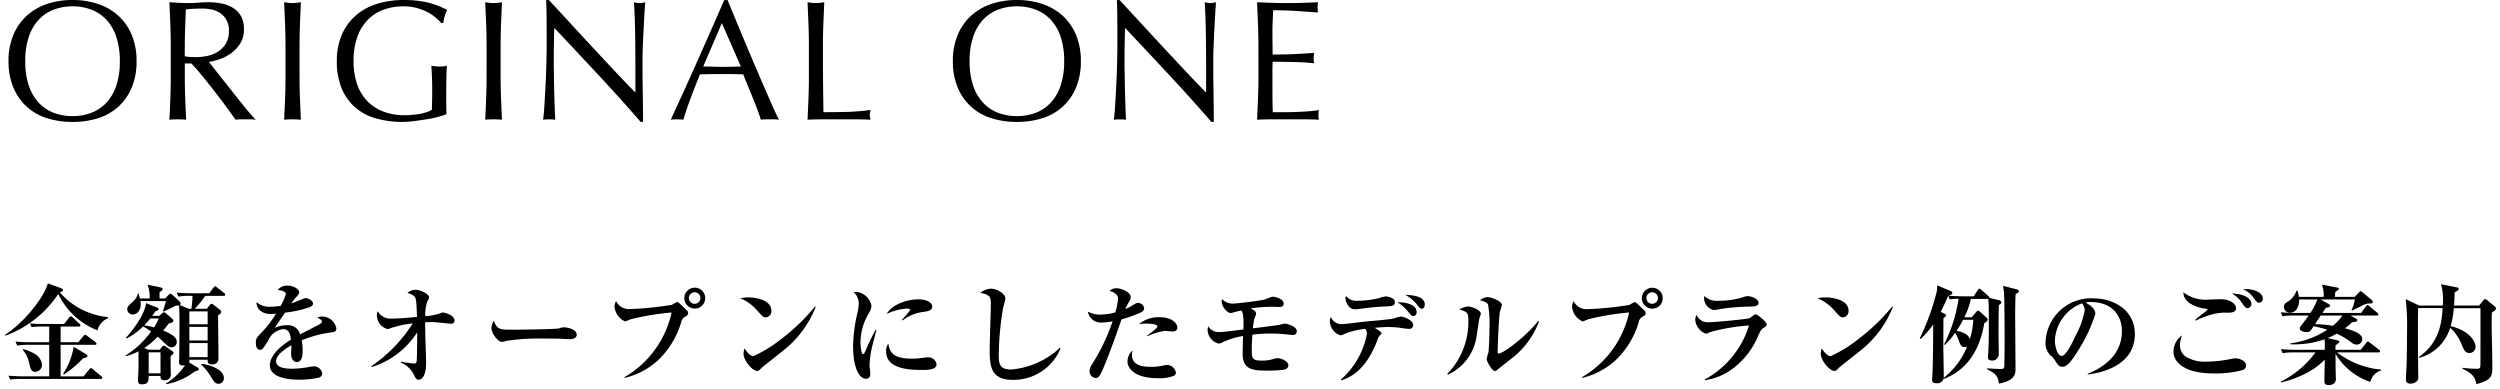
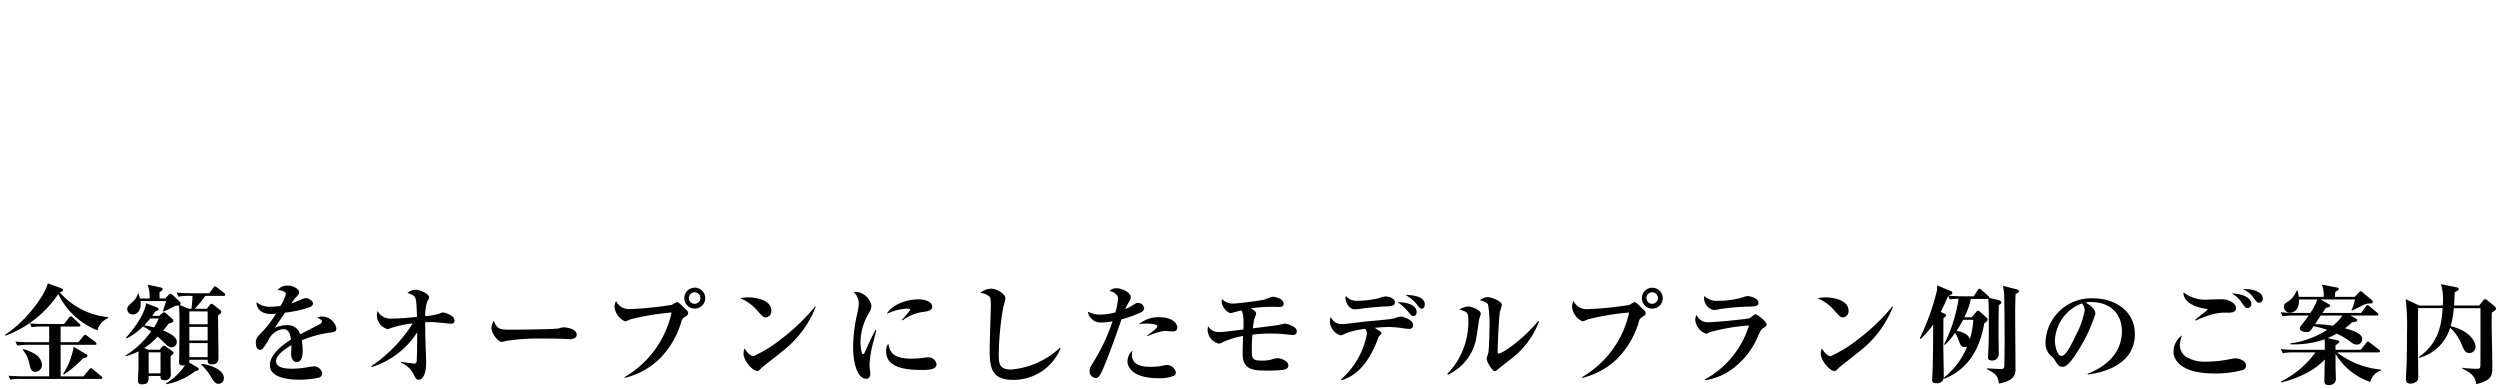
<svg xmlns="http://www.w3.org/2000/svg" width="321.663" height="50.047" viewBox="0 0 321.663 50.047">
  <g transform="translate(566.171 -11573.743)">
-     <path d="M.924-7.48a8.657,8.657,0,0,1,.605-3.333,6.956,6.956,0,0,1,1.694-2.475,7.3,7.3,0,0,1,2.607-1.54,10.051,10.051,0,0,1,3.322-.528,10.122,10.122,0,0,1,3.344.528,7.3,7.3,0,0,1,2.607,1.54A6.956,6.956,0,0,1,16.8-10.813,8.657,8.657,0,0,1,17.4-7.48,8.657,8.657,0,0,1,16.8-4.147,6.956,6.956,0,0,1,15.1-1.672,6.926,6.926,0,0,1,12.5-.165,10.739,10.739,0,0,1,9.152.33,10.663,10.663,0,0,1,5.83-.165,6.926,6.926,0,0,1,3.223-1.672,6.956,6.956,0,0,1,1.529-4.147,8.657,8.657,0,0,1,.924-7.48Zm14.322,0a9.65,9.65,0,0,0-.462-3.157,6,6,0,0,0-1.287-2.2,5.128,5.128,0,0,0-1.936-1.287,6.787,6.787,0,0,0-2.409-.418,6.723,6.723,0,0,0-2.387.418,5.128,5.128,0,0,0-1.936,1.287,6,6,0,0,0-1.287,2.2A9.65,9.65,0,0,0,3.08-7.48a9.65,9.65,0,0,0,.462,3.157,6,6,0,0,0,1.287,2.2A5.128,5.128,0,0,0,6.765-.836a6.723,6.723,0,0,0,2.387.418,6.787,6.787,0,0,0,2.409-.418A5.128,5.128,0,0,0,13.5-2.123a6,6,0,0,0,1.287-2.2A9.65,9.65,0,0,0,15.246-7.48ZM21.8-9.372q0-1.452-.055-2.849t-.121-2.849q.638.044,1.254.077t1.254.033q.638,0,1.254-.055t1.254-.055a8.527,8.527,0,0,1,1.76.176,4.279,4.279,0,0,1,1.463.583,2.943,2.943,0,0,1,.99,1.067,3.391,3.391,0,0,1,.363,1.65,3.363,3.363,0,0,1-.473,1.815A4.41,4.41,0,0,1,29.59-8.525a5.706,5.706,0,0,1-1.463.77,7.35,7.35,0,0,1-1.419.363q.264.33.726.924t1.034,1.309q.572.715,1.188,1.5t1.188,1.5q.572.715,1.078,1.309t.814.9A4.989,4.989,0,0,0,32.076,0h-1.3a4.508,4.508,0,0,0-.638.044q-.33-.462-1-1.386t-1.485-1.98q-.814-1.056-1.661-2.1T24.442-7.194h-.836v1.606q0,1.452.055,2.86T23.782.044Q23.276,0,22.7,0T21.626.044q.066-1.364.121-2.772t.055-2.86Zm1.8,1.254a4.51,4.51,0,0,0,.671.088q.363.022.8.022A6.936,6.936,0,0,0,26.5-8.162,4.121,4.121,0,0,0,27.852-8.7a3.206,3.206,0,0,0,1.023-1.034,3.034,3.034,0,0,0,.407-1.639,2.842,2.842,0,0,0-.319-1.419,2.542,2.542,0,0,0-.825-.891,3.145,3.145,0,0,0-1.1-.451,5.832,5.832,0,0,0-1.166-.121q-.77,0-1.276.033t-.858.077q-.044,1.21-.088,2.4t-.044,2.376ZM36.564-9.372q0-1.452-.055-2.849t-.121-2.849q.286.044.55.077a4.253,4.253,0,0,0,.528.033,4.253,4.253,0,0,0,.528-.033q.264-.033.55-.077-.066,1.452-.121,2.849t-.055,2.849v3.784q0,1.452.055,2.86T38.544.044Q38.038,0,37.466,0T36.388.044q.066-1.364.121-2.772t.055-2.86Zm20.042-3.014a5.722,5.722,0,0,0-.825-.792,5.951,5.951,0,0,0-1.1-.693,6.876,6.876,0,0,0-1.342-.484,6.378,6.378,0,0,0-1.573-.187,7.539,7.539,0,0,0-2.541.418,5.421,5.421,0,0,0-2.046,1.287,6.03,6.03,0,0,0-1.364,2.2A9.059,9.059,0,0,0,45.32-7.48a9.01,9.01,0,0,0,.44,2.9,5.852,5.852,0,0,0,1.287,2.189,5.714,5.714,0,0,0,2.068,1.375,7.442,7.442,0,0,0,2.761.484q.462,0,.968-.044T53.823-.7a7.011,7.011,0,0,0,.88-.22,3.218,3.218,0,0,0,.693-.308q.022-.66.033-1.32t.011-1.342q0-.77-.033-1.54T55.33-6.908a5.385,5.385,0,0,0,1.056.11q.242,0,.484-.022a2.342,2.342,0,0,0,.462-.088q-.044.506-.066,1.595t-.022,2.871q0,.44.011.891t.011.891Q56.8-.484,56.111-.3a13.728,13.728,0,0,1-1.474.308q-.781.121-1.562.22a11.371,11.371,0,0,1-1.419.1,12.246,12.246,0,0,1-3.531-.473,6.9,6.9,0,0,1-2.673-1.463A6.552,6.552,0,0,1,43.758-4.07a9.075,9.075,0,0,1-.594-3.41,8.521,8.521,0,0,1,.616-3.333,6.875,6.875,0,0,1,1.738-2.475,7.53,7.53,0,0,1,2.717-1.54,11.187,11.187,0,0,1,3.531-.528,14.576,14.576,0,0,1,1.991.121,10.682,10.682,0,0,1,1.54.319,10.243,10.243,0,0,1,1.177.418q.506.22.9.418a3.765,3.765,0,0,0-.319.792,5.078,5.078,0,0,0-.187.9Zm5.83,3.014q0-1.452-.055-2.849T62.26-15.07q.286.044.55.077a4.253,4.253,0,0,0,.528.033,4.253,4.253,0,0,0,.528-.033q.264-.033.55-.077-.066,1.452-.121,2.849T64.24-9.372v3.784q0,1.452.055,2.86T64.416.044Q63.91,0,63.338,0T62.26.044q.066-1.364.121-2.772t.055-2.86ZM82.258.33q-2.53-2.926-5.39-5.995t-5.72-6.105q-.022.616-.044,1.65T71.082-7.3q0,.462.011,1.144t.022,1.43q.011.748.033,1.518t.044,1.43q.022.66.044,1.155t.044.671A6.232,6.232,0,0,0,70.51,0,6.991,6.991,0,0,0,69.7.044q.044-.22.1-.814t.1-1.419q.044-.825.1-1.793t.088-1.936q.033-.968.055-1.892t.022-1.65q0-2.112-.011-3.63t-.055-2.266h.352q1.342,1.452,2.871,3.113t3.036,3.278q1.507,1.617,2.86,3.058t2.365,2.453V-6.446q0-2.31-.033-4.5T81.4-15.07a3.17,3.17,0,0,0,.748.11,3.069,3.069,0,0,0,.7-.11q-.044.484-.1,1.452t-.11,2.068q-.055,1.1-.1,2.156T82.5-7.7v1.32q0,.748.011,1.562t.022,1.639q.011.825.022,1.54T82.566-.4V.33ZM90.31-6.8q.572,0,1.188.022t1.188.022q.616,0,1.232-.011T95.15-6.8l-2.442-5.588ZM100.056.044A4.13,4.13,0,0,0,99.473,0H98.307a4.13,4.13,0,0,0-.583.044q-.154-.506-.418-1.221t-.583-1.5q-.319-.781-.649-1.584t-.616-1.529q-.7-.022-1.43-.033T92.576-5.83q-.682,0-1.342.011t-1.342.033q-.7,1.716-1.276,3.267T87.758.044a7.551,7.551,0,0,0-1.628,0q1.782-3.85,3.476-7.656t3.41-7.744h.418q.528,1.276,1.144,2.761t1.254,3q.638,1.518,1.276,3.014t1.2,2.783q.561,1.287,1.012,2.3T100.056.044Zm3.85-9.416q0-1.452-.055-2.849t-.121-2.849q.286.044.55.077a4.253,4.253,0,0,0,.528.033,4.253,4.253,0,0,0,.528-.033q.264-.033.55-.077-.066,1.452-.121,2.849t-.055,2.849q0,2.772.022,4.807t.044,3.641q1.562,0,2.992-.033a28.343,28.343,0,0,0,3.08-.253,2.558,2.558,0,0,0-.11.66,2.058,2.058,0,0,0,.11.594Q110.836,0,109.824,0h-4.059q-.979,0-2.035.044.066-1.364.121-2.772t.055-2.86ZM122.43-7.48a8.657,8.657,0,0,1,.6-3.333,6.956,6.956,0,0,1,1.694-2.475,7.3,7.3,0,0,1,2.607-1.54,10.051,10.051,0,0,1,3.322-.528,10.122,10.122,0,0,1,3.344.528,7.3,7.3,0,0,1,2.607,1.54,6.956,6.956,0,0,1,1.694,2.475,8.657,8.657,0,0,1,.6,3.333,8.657,8.657,0,0,1-.6,3.333,6.956,6.956,0,0,1-1.694,2.475A6.926,6.926,0,0,1,134-.165a10.739,10.739,0,0,1-3.344.495,10.664,10.664,0,0,1-3.322-.495,6.926,6.926,0,0,1-2.607-1.507,6.956,6.956,0,0,1-1.694-2.475A8.657,8.657,0,0,1,122.43-7.48Zm14.322,0a9.65,9.65,0,0,0-.462-3.157,6,6,0,0,0-1.287-2.2,5.128,5.128,0,0,0-1.936-1.287,6.787,6.787,0,0,0-2.409-.418,6.723,6.723,0,0,0-2.387.418,5.128,5.128,0,0,0-1.936,1.287,6,6,0,0,0-1.287,2.2,9.65,9.65,0,0,0-.462,3.157,9.65,9.65,0,0,0,.462,3.157,6,6,0,0,0,1.287,2.2,5.128,5.128,0,0,0,1.936,1.287,6.723,6.723,0,0,0,2.387.418,6.787,6.787,0,0,0,2.409-.418A5.128,5.128,0,0,0,135-2.123a6,6,0,0,0,1.287-2.2A9.65,9.65,0,0,0,136.752-7.48ZM155.694.33q-2.53-2.926-5.39-5.995t-5.72-6.105q-.022.616-.044,1.65T144.518-7.3q0,.462.011,1.144t.022,1.43q.011.748.033,1.518t.044,1.43q.022.66.044,1.155t.044.671a6.231,6.231,0,0,0-.77-.044,6.991,6.991,0,0,0-.814.044q.044-.22.1-.814t.1-1.419q.044-.825.1-1.793t.088-1.936q.033-.968.055-1.892t.022-1.65q0-2.112-.011-3.63t-.055-2.266h.352q1.342,1.452,2.871,3.113t3.036,3.278q1.507,1.617,2.86,3.058t2.365,2.453V-6.446q0-2.31-.033-4.5t-.143-4.125a3.17,3.17,0,0,0,.748.11,3.069,3.069,0,0,0,.7-.11q-.044.484-.1,1.452t-.11,2.068q-.055,1.1-.1,2.156T155.936-7.7v1.32q0,.748.011,1.562t.022,1.639q.011.825.022,1.54T156-.4V.33Zm6.05-9.724q0-1.452-.055-2.86t-.121-2.816q.99.044,1.969.077t1.969.033q.99,0,1.958-.033t1.958-.077a3.358,3.358,0,0,0-.066.66,3.358,3.358,0,0,0,.066.66q-.7-.044-1.287-.088t-1.232-.088q-.649-.044-1.419-.077t-1.848-.033q-.022.7-.055,1.342t-.033,1.452q0,.858.011,1.672t.011,1.232q.968,0,1.738-.022t1.408-.055q.638-.033,1.177-.066t1.023-.077a3.469,3.469,0,0,0-.066.682,3.357,3.357,0,0,0,.066.66q-.572-.066-1.331-.11t-1.518-.055l-1.43-.022q-.671-.011-1.067-.011,0,.2-.011.429t-.011.583v2.178q0,1.254.011,2.068t.033,1.232h1.54q.836,0,1.639-.033t1.518-.088a9.9,9.9,0,0,0,1.243-.165,1.579,1.579,0,0,0-.055.341q-.011.187-.011.341a2.041,2.041,0,0,0,.066.572Q168.542,0,167.563,0H163.57q-.99,0-2,.044.066-1.408.121-2.8t.055-2.849Z" transform="translate(-566 11589.1)" />
    <path d="M13.734,4.58l-.014-.14a9.333,9.333,0,0,1-6.2-3.192c.2-.042.406-.112.406-.294,0-.1-.1-.182-.252-.238L5.978.1c-.322,1.442-2.7,4.8-5.5,6.622l.056.112a14,14,0,0,0,6.79-5.362,9.463,9.463,0,0,0,5.04,4.676A2.341,2.341,0,0,1,13.734,4.58Zm-2.66,4.83c0-.07-.028-.112-.168-.2l-1.6-.938a9.063,9.063,0,0,1-1.358,3.472l.1.084a13.1,13.1,0,0,0,2.478-2.1C10.934,9.676,11.074,9.578,11.074,9.41Zm1.918,2.842c0-.07-.042-.126-.14-.21l-1.064-.882c-.154-.126-.2-.154-.266-.154s-.14.07-.224.182l-.728.882H7.63V8.01h4.4c.1,0,.21-.014.21-.14a.3.3,0,0,0-.14-.224l-1.05-.784c-.154-.112-.21-.154-.28-.154s-.126.084-.21.182L9.9,7.674H7.63V5.658H9.968c.1,0,.21-.014.21-.154a.312.312,0,0,0-.14-.21L9.2,4.5c-.14-.126-.2-.168-.266-.168s-.154.1-.224.182l-.63.812H5.25c-.378,0-1.008-.028-1.568-.07l.21.476A9.774,9.774,0,0,1,5,5.658H6.16V7.674H3.822c-.6,0-1.316-.014-2-.084l.224.518a9.39,9.39,0,0,1,1.526-.1H6.16v4.06H2.912c-.154,0-1.148-.014-2-.084l.238.5a8.463,8.463,0,0,1,1.512-.084H12.782C12.88,12.406,12.992,12.378,12.992,12.252ZM5.236,10.586A1.806,1.806,0,0,0,4.494,9.3a5.774,5.774,0,0,0-1.68-.742l-.056.1a3.723,3.723,0,0,1,.826,1.694c.168.756.266,1.134.826,1.134A.9.9,0,0,0,5.236,10.586ZM24.15,3.376,22.96,2.9a.223.223,0,0,0,.112-.2.493.493,0,0,0-.14-.266l-.91-.854c-.07-.056-.154-.14-.238-.14a.43.43,0,0,0-.294.182l-.406.42h-.728v-.8c.322-.224.392-.266.392-.406,0-.112-.1-.182-.308-.224L18.816.268a4.408,4.408,0,0,1,.266,1.778h-1.26c-.042-.224-.084-.364-.154-.63h-.1A2.039,2.039,0,0,1,16.9,2.48c-.56.5-.7.63-.7.952a.69.69,0,0,0,.714.672c.518,0,1.022-.476,1.022-1.316a2.591,2.591,0,0,0-.042-.406h3.3c-.14.5-.28.91-.406,1.274l.07.07a14.722,14.722,0,0,0,1.6-.77,1.082,1.082,0,0,0,.406-.014c.056.826.056,1.33.056,2.73,0,1.6-.014,2.646-.028,3.836,0,.112-.028.6-.028.714,0,.252.084.448.5.448a1.187,1.187,0,0,0,.28-.042,8.217,8.217,0,0,1-2.464,2.366l.028.084a8.517,8.517,0,0,0,3.738-1.68c.364-.07.462-.126.462-.252,0-.1-.056-.154-.168-.224l-1.078-.644a.732.732,0,0,0,.028-.35h2.352c0,.238,0,.6.5.6.672,0,.9-.308.9-.84,0-.784-.056-4.592-.056-5.46.294-.21.406-.308.406-.462a.334.334,0,0,0-.154-.252l-.8-.63a.643.643,0,0,0-.308-.154c-.084,0-.182.112-.224.168l-.364.476H24.892A14.024,14.024,0,0,0,26.236,1.71H28.6c.084,0,.21-.014.21-.14a.308.308,0,0,0-.14-.224l-.91-.714c-.1-.07-.182-.154-.252-.154s-.154.1-.224.182l-.532.714H24.542c-.672,0-1.33-.028-1.988-.084l.224.518a8.139,8.139,0,0,1,1.512-.1H24.6a16.363,16.363,0,0,1-.14,1.666ZM26.544,5.7V7.45H24.192V5.7Zm0-1.988V5.364H24.192V3.712Zm0,4.074V9.592H24.192V7.786ZM20.3,4.286h-.882c.182-.266.252-.364.378-.56.35-.126.434-.182.434-.308s-.1-.168-.182-.2l-1.442-.574c-.014.742-.756,2.422-2.576,4.466l.084.084a8.307,8.307,0,0,0,2.114-1.54,5.078,5.078,0,0,1,1.036.644A11.673,11.673,0,0,1,15.96,9.4L16,9.48a8.633,8.633,0,0,0,1.652-.63v.364c0,.924.014,1.75-.042,2.674-.014.224-.028.532-.028.686,0,.28.042.518.518.518.854,0,.854-.476.854-1.078h1.526c0,.28-.014.546.518.546a.725.725,0,0,0,.812-.7c0-.056-.028-1.022-.028-1.078V9.466c.336-.294.378-.322.378-.448,0-.084-.112-.154-.182-.21l-.77-.546a.608.608,0,0,0-.308-.14c-.07,0-.168.084-.238.168l-.28.35H18.928l-.546-.21a9.421,9.421,0,0,0,1.736-1.47c.308.266.77.7.98.91.364.35.56.462.84.462a.68.68,0,0,0,.63-.756c0-.574-.826-1.036-1.736-1.4.336-.42.518-.644.7-.9.462-.14.6-.168.6-.378a.537.537,0,0,0-.154-.252L21.2,3.964a.416.416,0,0,0-.266-.14.507.507,0,0,0-.252.14Zm-.056.336a5.407,5.407,0,0,1-.6,1.148,7.888,7.888,0,0,0-1.26-.266c.378-.392.616-.672.784-.882Zm.238,7.056H18.956v-2.7h1.526Zm5.236-1.12a7.184,7.184,0,0,1,1.316,1.666c.28.462.476.8.9.8a.7.7,0,0,0,.7-.742c0-1.2-2.17-1.792-2.9-1.82ZM43.106,5.882A1.886,1.886,0,0,0,41.258,4.37a1.063,1.063,0,0,0-.616.154c.546.266.6.294.6.476,0,.112-.028.224-.364.406-.084.042-2.058,1.064-2.436,1.26a1.624,1.624,0,0,0-1.75-1.176,3.459,3.459,0,0,0-1.512.35c.154-.294,1.12-1.652,1.33-1.974a14.186,14.186,0,0,0,3.164-.7c.21-.084.434-.224.434-.49S39.564,2,39.186,2a1.031,1.031,0,0,0-.322.07c-.224.084-1.288.532-1.54.616a5.428,5.428,0,0,1,.588-.784c.336-.364.406-.448.406-.686,0-.336-.7-.826-1.47-.826a1.561,1.561,0,0,0-1.3.574c.672.028,1.064.266,1.064.5a5.805,5.805,0,0,1-.686,1.54,9.8,9.8,0,0,1-1.218.1,2.542,2.542,0,0,1-1.876-.588c-.028.588.378,1.526,1.862,1.526a5.14,5.14,0,0,0,.644-.042,13.5,13.5,0,0,1-1.806,2.38c-.7.7-.784.854-.784,1.372,0,.406.1.9.546.9a.489.489,0,0,0,.308-.112,8.357,8.357,0,0,0,.77-1.162,2.412,2.412,0,0,1,1.89-1.386c.784,0,.91.7,1.008,1.344-1.064.672-2.716,1.89-2.716,3.3,0,1.792,2.94,1.862,3.822,1.862a11.944,11.944,0,0,0,2.492-.266.6.6,0,0,0,.42-.574,1.111,1.111,0,0,0-1.008-.882c-.084,0-.518.056-.7.084a12.361,12.361,0,0,1-2.142.224c-.742,0-2.086-.056-2.086-.98,0-.8,1.218-1.61,1.974-2.044v.14c0,.14-.042.868-.042,1.036,0,.56.322.994.728.994.756,0,.756-1.134.756-1.5a6.915,6.915,0,0,0-.112-1.3A14.6,14.6,0,0,1,42.574,6.4C42.868,6.358,43.106,6.288,43.106,5.882Zm15.2-1.008c0-.686-1.274-1.022-1.456-1.022a.966.966,0,0,0-.364.1,7.116,7.116,0,0,1-1.946.364A5.567,5.567,0,0,1,54.8,2.452c.2-.35.238-.406.238-.574,0-.378-1.092-.952-1.736-.952a1.652,1.652,0,0,0-1.05.406c.714.252,1.008.35,1.106.994.056.35.084,1.05.126,2.086-.98.112-2.38.224-3.374.224a1.823,1.823,0,0,1-1.68-.966,1.542,1.542,0,0,0-.112.574A1.864,1.864,0,0,0,49.672,5.98a1.321,1.321,0,0,0,.462-.126,13.275,13.275,0,0,1,2.8-.6A19.023,19.023,0,0,1,47.6,10.768l.07.1A10.748,10.748,0,0,0,53.508,6.4v.322c0,.462-.014,3.234-.084,3.472-.042.168-.112.224-.266.224a13.739,13.739,0,0,1-1.722-.238l-.028.112a3.271,3.271,0,0,1,1.61,1.442c.266.56.378.77.686.77.21,0,.952-.2.952-2.212,0-.448-.084-2.716-.1-3.234-.014-.966-.028-1.68-.028-1.946.21-.014.49-.028.924-.028.378,0,2.254.21,2.436.21A.383.383,0,0,0,58.31,4.874ZM74.032,6.722c0-.728-1.176-.966-1.736-.966a2.733,2.733,0,0,0-.56.14c-.336.112-5.236.168-6.1.168-1.568,0-1.82-.056-2.282-1.148a2.475,2.475,0,0,0-.294.924c0,.714.854,1.792,1.33,1.792a2.237,2.237,0,0,0,.5-.112A25.473,25.473,0,0,1,68.81,7.2c1.008,0,2.87,0,3.682.056.056,0,.406.028.644.028C73.668,7.282,74.032,7.072,74.032,6.722ZM90.566,2a1.344,1.344,0,1,0-1.344,1.344A1.344,1.344,0,0,0,90.566,2Zm-2.2,1.9c0-.1-.014-.21-.392-.532-.154-.126-.812-.868-1.022-.868a3.961,3.961,0,0,0-.672.364,42.514,42.514,0,0,1-5.488.546A1.822,1.822,0,0,1,79.1,2.382a1.415,1.415,0,0,0-.2.756A2.3,2.3,0,0,0,80.262,5a4.465,4.465,0,0,0,.672-.266,33.049,33.049,0,0,1,5.306-.882,12.736,12.736,0,0,1-6.062,8.316l.014.1a9.708,9.708,0,0,0,4.284-2.254,11.121,11.121,0,0,0,3.024-5,.835.835,0,0,1,.392-.56C88.312,4.188,88.368,4.146,88.368,3.908ZM89.95,1.99a.742.742,0,1,1-.742-.742A.747.747,0,0,1,89.95,1.99Zm9.128,1.652c0-1.484-2.17-1.736-2.954-1.736a5.118,5.118,0,0,0-1.05.112,5.745,5.745,0,0,1,2.254,1.666c.588.644.728.8,1.008.8A.8.8,0,0,0,99.078,3.642Zm5.712-.532-.084-.042a25.2,25.2,0,0,1-4.424,4.242,16.433,16.433,0,0,1-3.514,2.156c-.056,0-.546-.014-1.134-.994a2,2,0,0,0-.14.658c0,.9,1.148,2.24,1.75,2.24.2,0,.238-.042.63-.448.084-.084,2.2-1.736,2.6-2.072A13.375,13.375,0,0,0,104.79,3.11Zm14.98,0c0-.7-1.022-.952-1.75-.952-1.6,0-3.486.728-4.1,1.876a6.938,6.938,0,0,1,2.576-.686c.126,0,.448,0,.448.182A14.6,14.6,0,0,1,115.864,4.8l.084.07a5.668,5.668,0,0,1,2.758-1.106C119.364,3.67,119.77,3.53,119.77,3.11Zm.56,7.378A1.071,1.071,0,0,0,119.2,9.62c-.056,0-.21.014-.364.028a10.673,10.673,0,0,1-1.708.14c-2.492,0-2.828-.924-3-1.932a1.554,1.554,0,0,0-.28,1.008c0,1.722,1.666,2.38,4.494,2.38C119.224,11.244,120.33,11.244,120.33,10.488Zm-7.742-4.382-.1-.028A25.861,25.861,0,0,0,111.314,8.5c-.308.672-.308.7-.434.7-.28,0-.336-1.3-.336-1.54a7.438,7.438,0,0,1,1.12-3.794,1.909,1.909,0,0,0,.294-.882,2.243,2.243,0,0,0-1.946-1.792,1.044,1.044,0,0,0-.336.056,1.918,1.918,0,0,1,.644,1.442,6.685,6.685,0,0,1-.126,1.022,20.025,20.025,0,0,0-.6,4.438c0,2.884.812,4.228,1.666,4.228.462,0,.546-.364.546-.672,0-.154-.1-.91-.1-1.078a13.173,13.173,0,0,1,.252-2.03C112.028,8.234,112.5,6.512,112.588,6.106Zm23.7,2.366-.084-.084a10.465,10.465,0,0,1-6.286,2.8c-1.582,0-1.582-.854-1.582-2.03a37.851,37.851,0,0,1,.574-5.978,10.075,10.075,0,0,0,.28-1.12c0-.6-1.05-1.274-1.848-1.274a2.232,2.232,0,0,0-1.4.56,1.876,1.876,0,0,1,1.176.448c.112.126.2.336.2.966,0,.84-.154,4.914-.154,5.838,0,2.254.182,3.92,3.01,3.92A6.553,6.553,0,0,0,136.29,8.472Zm15.022-2.716c0-.392-.532-1.3-2.3-1.3a3.907,3.907,0,0,0-2.646.91,4.2,4.2,0,0,1,.98-.084c.126,0,1.4,0,1.4.364,0,.224-.938.9-1.316,1.176l.042.084a7.634,7.634,0,0,1,2.226-.686c.14,0,.868.07,1.022.07C151.074,6.288,151.312,6.134,151.312,5.756Zm-.182,5.824a1.208,1.208,0,0,0-1.078-.98,2.192,2.192,0,0,0-.518.07,6.943,6.943,0,0,1-1.582.168c-.686,0-2.478,0-2.478-1.526a2.533,2.533,0,0,1,.07-.574,1.941,1.941,0,0,0-.644,1.428c0,.616.56,2.142,3.99,2.142A4.925,4.925,0,0,0,150.85,12,.448.448,0,0,0,151.13,11.58Zm-4.088-8.26a.788.788,0,0,0-.77-.7c-.238,0-.308.042-.882.406a3.928,3.928,0,0,1-.77.378,5.825,5.825,0,0,1,.448-.882c.21-.364.252-.434.252-.63,0-.658-1.19-1.162-1.834-1.162a1.176,1.176,0,0,0-.882.35c.476.126,1.078.392,1.078.994a7.587,7.587,0,0,1-.35,1.764,7.474,7.474,0,0,1-1.918.28,3.231,3.231,0,0,1-1.61-.378,1.674,1.674,0,0,0,1.806,1.4,9.117,9.117,0,0,0,1.372-.154,24.816,24.816,0,0,1-2.464,5.236c-.448.728-.49.812-.49,1.134a.857.857,0,0,0,.756.924c.238,0,.434-.014.868-.952.336-.7,1.484-3.668,2.478-6.594a15.764,15.764,0,0,0,2.254-.784C146.636,3.838,147.042,3.656,147.042,3.32Zm19.642,2.954c0-.7-1.4-.994-1.54-.994-.07,0-.714.154-.756.168-.392.07-2.8.378-3.36.434.028-.238.154-1.176.2-1.246a3.3,3.3,0,0,0,.224-.63c0-.336-.448-.56-.714-.686a19.51,19.51,0,0,1,3.668-.182c.182,0,.588,0,.588-.434,0-.644-1.12-.882-1.414-.882-.168,0-.966.35-1.148.392-.784.154-3.374.49-4,.49a1.892,1.892,0,0,1-1.372-.588,1.234,1.234,0,0,0-.042.294c0,.7.714,1.512,1.176,1.512.1,0,1.12-.294,1.33-.336.378.28.308,1.89.294,2.45-.322.042-1.848.224-2.2.266-.154.014-.616.07-.994.07a1.569,1.569,0,0,1-1.344-.756,2.015,2.015,0,0,0-.07.5,1.87,1.87,0,0,0,1.428,1.736.84.84,0,0,0,.462-.154,10.1,10.1,0,0,1,2.674-.826c-.028.448-.056,1.806-.056,2.31,0,2.114,1.442,2.142,3.262,2.142a14.942,14.942,0,0,0,1.96-.1c.224-.042.658-.14.658-.574,0-.574-1.008-.924-1.344-.924a2.219,2.219,0,0,0-.7.14,4.63,4.63,0,0,1-1.54.168c-1.05,0-1.12-.35-1.12-1.246a18.887,18.887,0,0,1,.084-2.086,17.78,17.78,0,0,1,2.366-.14,17.236,17.236,0,0,1,1.96.1c.084.014.826.084.868.084A.469.469,0,0,0,166.684,6.274ZM182.1,3.8c0-1.036-1.484-1.274-2.464-1.274A5.716,5.716,0,0,1,181.048,3.8c.392.462.434.5.616.5C181.888,4.3,182.1,4.16,182.1,3.8Zm-2.8-1.3c0-.518-.854-.714-1.218-.714a3.681,3.681,0,0,0-.854.224,12.554,12.554,0,0,1-2.8.336,1.711,1.711,0,0,1-1.414-.616.552.552,0,0,0-.07.28c0,.49.448,1.428,1.19,1.428a5.9,5.9,0,0,0,.7-.056,32.062,32.062,0,0,1,3.206-.308C178.92,3.04,179.3,3.026,179.3,2.494Zm3.85.322c0-1.036-1.442-1.2-2.52-1.246A4.709,4.709,0,0,1,182.2,2.914c.294.35.364.448.546.448C183.106,3.362,183.148,2.956,183.148,2.816Zm-1.5,2.646c0-.686-1.3-1.092-1.554-1.092a3.233,3.233,0,0,0-.868.224c-.378.126-2.646.322-3.206.364s-3.066.378-3.486.378a1.483,1.483,0,0,1-1.484-.938,1.794,1.794,0,0,0-.112.616,1.961,1.961,0,0,0,1.344,1.764c.168,0,.238-.028.812-.294a10.728,10.728,0,0,1,2.38-.532.88.88,0,0,1,.224.686,10.419,10.419,0,0,1-3.332,5.824l.042.112c1.008-.336,3.094-1.106,4.662-5.222a1.379,1.379,0,0,1,.266-.532c.224-.21.238-.224.238-.322s-.084-.168-.868-.686c.924-.084,1.582-.1,1.806-.1a11.854,11.854,0,0,1,1.708.14,6.874,6.874,0,0,0,.924.1A.473.473,0,0,0,181.65,5.462Zm16.2-.448-.1-.084c-1.764,2.2-4.564,4.2-5.1,4.2-.1,0-.126-.1-.126-.21,0-.868.168-4.592.294-5.194a8.318,8.318,0,0,0,.252-.84c0-.518-1.372-1.022-1.862-1.022a1.762,1.762,0,0,0-.966.406c.266.07.854.2,1.05.546a14.567,14.567,0,0,1,.182,2.9c0,1.022-.07,2.884-.14,3.276a7.961,7.961,0,0,0-.224.826c0,.336.714,1.568,1.064,1.568.056,0,.112-.014.378-.224.224-.2,1.372-1.092,1.638-1.3A10.862,10.862,0,0,0,197.848,5.014Zm-7.49-1.008c0-.49-1.2-.938-1.652-.938a2.5,2.5,0,0,0-1.106.392c.91.28,1.148.35,1.148,1.232a9.631,9.631,0,0,1-2.716,7.07l.084.084A6.431,6.431,0,0,0,189.8,7c.07-.378.308-2.1.364-2.352C190.176,4.552,190.358,4.118,190.358,4.006Zm23.408-2a1.344,1.344,0,1,0-1.344,1.344A1.344,1.344,0,0,0,213.766,2Zm-2.2,1.9c0-.1-.014-.21-.392-.532-.154-.126-.812-.868-1.022-.868a3.96,3.96,0,0,0-.672.364,42.514,42.514,0,0,1-5.488.546A1.822,1.822,0,0,1,202.3,2.382a1.415,1.415,0,0,0-.2.756A2.3,2.3,0,0,0,203.462,5a4.465,4.465,0,0,0,.672-.266,33.048,33.048,0,0,1,5.306-.882,12.736,12.736,0,0,1-6.062,8.316l.014.1a9.708,9.708,0,0,0,4.284-2.254,11.121,11.121,0,0,0,3.024-5,.835.835,0,0,1,.392-.56C211.512,4.188,211.568,4.146,211.568,3.908ZM213.15,1.99a.742.742,0,1,1-.742-.742A.747.747,0,0,1,213.15,1.99Zm12.936.616c0-.588-1.064-.868-1.428-.868a3.108,3.108,0,0,0-.714.2,10.972,10.972,0,0,1-3.052.406,2.265,2.265,0,0,1-1.764-.616,1.246,1.246,0,0,0-.042.266A1.578,1.578,0,0,0,220.3,3.53a4.834,4.834,0,0,0,.868-.126,28.3,28.3,0,0,1,3.486-.308C225.582,3.082,226.086,3.068,226.086,2.606Zm1.05,2.786c0-.364-1.19-1.3-1.4-1.3a.3.3,0,0,0-.2.056c-.084.056-.49.364-.588.434-.28.112-4.34.518-5.264.518a1.542,1.542,0,0,1-1.568-.938,1.288,1.288,0,0,0-.168.63,2.086,2.086,0,0,0,1.386,1.792c.07,0,.532-.21.616-.238a25.653,25.653,0,0,1,4.914-.826,11.865,11.865,0,0,1-5.684,6.944l.014.1a7.756,7.756,0,0,0,3.822-1.68,10.063,10.063,0,0,0,3.052-4.1c.336-.7.378-.77.672-.952C227.01,5.672,227.136,5.574,227.136,5.392Zm10.542-1.75c0-1.484-2.17-1.736-2.954-1.736a5.118,5.118,0,0,0-1.05.112,5.745,5.745,0,0,1,2.254,1.666c.588.644.728.8,1.008.8A.8.8,0,0,0,237.678,3.642Zm5.712-.532-.084-.042a25.2,25.2,0,0,1-4.424,4.242,16.433,16.433,0,0,1-3.514,2.156c-.056,0-.546-.014-1.134-.994a2,2,0,0,0-.14.658c0,.9,1.148,2.24,1.75,2.24.2,0,.238-.042.63-.448.084-.084,2.2-1.736,2.6-2.072A13.375,13.375,0,0,0,243.39,3.11Zm13.944-.56c0-.14-.14-.238-.308-.28l-1.218-.294a.36.36,0,0,0-.14-.238l-.882-.784a.611.611,0,0,0-.266-.168c-.1,0-.168.1-.224.182l-.518.8h-1.3c-.28,0-1.148-.014-1.946-.084.406-.154.49-.2.49-.364,0-.056-.014-.154-.224-.238L249.06.352a2.72,2.72,0,0,1-.028.756,31.036,31.036,0,0,1-2.2,6.076l.126.07a12.113,12.113,0,0,0,1.61-1.862c-.028,4.144-.042,5.46-.14,7.07-.028.42.224.49.574.49a.838.838,0,0,0,.924-.672l.056.1c3.108-1.232,4.606-3.892,5.152-7.14.252-.168.434-.294.434-.49a.333.333,0,0,0-.14-.238l-.84-.756a.455.455,0,0,0-.252-.14c-.1,0-.2.112-.266.2l-.546.644h-.952a9.753,9.753,0,0,0,.84-2.352h2.24c.07.77.07,1.6.07,3.234,0,.784,0,1.736-.042,3.052,0,.182-.07,1.064-.07,1.232,0,.406.42.406.532.406A.814.814,0,0,0,257,9.214c0-.35-.028-2.058-.028-2.436,0-1.232,0-2.674.042-3.878C257.194,2.788,257.334,2.69,257.334,2.55Zm-3.612,2.24a9.641,9.641,0,0,1-.462,2.534c-.07-.728-1.148-.994-1.68-1.134a12.914,12.914,0,0,0,.826-1.4Zm-.8,3.458a9.739,9.739,0,0,1-3,4c.014-.238-.042-3.206-.056-3.808,0-.448.014-3.22.014-3.836.28-.238.35-.308.35-.406,0-.07-.07-.126-.28-.224l-.42-.2c.574-1.134.9-1.918.966-2.058l.2.448a6.37,6.37,0,0,1,1.134-.07,19.2,19.2,0,0,1-1.862,5.852l.084.084a9.932,9.932,0,0,0,1.33-1.554,4.355,4.355,0,0,1,.448.924c.224.644.364.9.8.9A.674.674,0,0,0,252.924,8.248Zm6.678-7.14c0-.112-.14-.2-.294-.238L257.544.422a9.457,9.457,0,0,1,.154,1.33c.042,1.316.056,4.592.056,6.16,0,.448-.028,2.646-.042,2.87-.028.322-.21.336-.49.336s-1.386-.056-1.736-.084v.1c1.2.63,1.386.91,1.54,1.862,2.086-.392,2.128-1.274,2.128-1.876,0-1.008-.042-5.936-.042-7.042,0-.98.028-2.044.056-2.632C259.532,1.346,259.6,1.192,259.6,1.108Zm14.91,5.5c0-3-2.632-4.578-5.334-4.578a5.871,5.871,0,0,0-6.16,5.642,2.228,2.228,0,0,0,.63,1.694,1.886,1.886,0,0,1,.546.588c.434.672.56.882,1.008.882.49,0,1.022-.462,2.1-2.226a19.962,19.962,0,0,0,2.128-4.578c0-.182,0-.784-1.246-1.442a1.747,1.747,0,0,1,.672-.084c2.716,0,3.99,1.722,3.99,3.752,0,3.024-2.352,4.676-4.41,5.474l.028.1C269.584,11.678,274.512,10.978,274.512,6.61Zm-6.454-3.024a10.7,10.7,0,0,1-1.148,3.206c-.574,1.218-1.26,2.646-1.834,2.646s-.854-1.372-.854-1.946a5.362,5.362,0,0,1,3.486-4.816A1.357,1.357,0,0,1,268.058,3.586Zm22.918-1.512c0-.9-1.344-1.232-2.142-1.232-.154,0-.252,0-.42.014a3.1,3.1,0,0,1,1.358,1.092c.448.588.5.644.714.644A.486.486,0,0,0,290.976,2.074Zm-1.47.672c0-.672-.854-1.288-2.534-1.344a3.4,3.4,0,0,1,1.3,1.2c.448.616.5.686.742.686A.529.529,0,0,0,289.506,2.746Zm-1.974.546c0-.448-.616-1.148-1.988-1.148-.224,0-1.288.042-1.54.042a4.581,4.581,0,0,1-3.248-.938c-.014,1.568,2.268,2.072,2.856,2.114.07,0,.266.028.266.126a3.357,3.357,0,0,1-.546.448c-.7.532-.882.714-1.064.868l.056.1a10.532,10.532,0,0,1,1.4-.574,6.61,6.61,0,0,1,2.786-.448C287.028,3.88,287.532,3.782,287.532,3.292Zm1.288,7.364c0-.546-.8-.91-1.372-.91a2.625,2.625,0,0,0-.5.07,16.439,16.439,0,0,1-3.346.364,4.56,4.56,0,0,1-2.6-.686,1.907,1.907,0,0,1-.7-1.428,3.835,3.835,0,0,1,.28-1.274,2.535,2.535,0,0,0-1.092,2.1c0,1.428,1.526,2.8,5.11,2.8a13.4,13.4,0,0,0,3.836-.448A.642.642,0,0,0,288.82,10.656Zm17.374.658V11.2a11.056,11.056,0,0,1-5.67-2.212h5.32c.1,0,.21-.028.21-.154a.3.3,0,0,0-.14-.21l-1.148-.882c-.182-.14-.21-.154-.266-.154s-.1.014-.224.182l-.714.882h-3.234V8.08c.448-.322.5-.364.5-.49,0-.1-.126-.126-.224-.154l-1.288-.294a10.179,10.179,0,0,0,1.176-.574,10.5,10.5,0,0,1,1.862,1.12,1.11,1.11,0,0,0,.7.294.691.691,0,0,0,.714-.686c0-.532-.5-.952-2.226-1.414a8.09,8.09,0,0,0,.91-.77c.672-.084.672-.14.672-.28a.176.176,0,0,0-.112-.168l-.756-.42h3.374c.084,0,.21-.014.21-.14a.308.308,0,0,0-.14-.224L304.7,3.054c-.112-.084-.168-.154-.252-.154s-.14.084-.21.168l-.616.84h-4.97c.294-.462.336-.5.434-.658.448-.07.546-.154.546-.28a.264.264,0,0,0-.14-.182L298.4,2.172h4.424a5.149,5.149,0,0,1-.434,1.344l.084.084c.224-.1,1.26-.63,1.5-.742a1.757,1.757,0,0,1,.7-.168c.322,0,.448-.014.448-.224a.266.266,0,0,0-.112-.21L303.758,1.22c-.084-.07-.126-.112-.182-.112s-.1.028-.182.112l-.588.616h-2.548c.014-.308.014-.336.042-.616.168-.112.462-.294.462-.42,0-.042-.028-.126-.2-.154L298.578.268a4.056,4.056,0,0,1,.238,1.568H295.6a3.525,3.525,0,0,0-.168-.8h-.112a2.764,2.764,0,0,1-1.148,1.428c-.266.168-.49.308-.49.672a.753.753,0,0,0,.826.728c.546,0,1.162-.462,1.134-1.694h2.352a7.768,7.768,0,0,1-.9,1.736h-1.82c-.154,0-1.134,0-1.988-.084l.224.518a8.139,8.139,0,0,1,1.512-.1h1.848c-.392.588-.546.742-.938,1.246a.82.82,0,0,0-.2.42c0,.336.56.462.868.462.406,0,.448-.056.91-.756a15.014,15.014,0,0,1,1.75.462,11.407,11.407,0,0,1-4.746,1.75V7.94a11.758,11.758,0,0,0,4.41-.644c.028.434.028.924.028,1.358H295.3c-.154,0-1.148-.014-2-.084l.238.518a7.037,7.037,0,0,1,1.512-.1h2.7a12.441,12.441,0,0,1-4.466,3.766l.042.1a13.879,13.879,0,0,0,3.388-1.274,8.921,8.921,0,0,0,2.24-1.68c-.014.392-.056,2.31-.056,2.758,0,.2,0,.532.574.532.056,0,.9,0,.9-.784,0-.1-.014-.6-.014-.644-.028-.742-.028-1.736-.028-2.59a8.273,8.273,0,0,0,4.48,3.612A1.985,1.985,0,0,1,306.194,11.314Zm-4.984-7.07a5.522,5.522,0,0,1-1.232,1.316,13.558,13.558,0,0,0-2.282-.2c.238-.378.56-.854.728-1.12Zm19.782-.91a.478.478,0,0,0-.154-.252l-.98-.812a.493.493,0,0,0-.266-.14c-.1,0-.14.042-.28.21l-.5.616h-3.234c.028-.308.056-.77.084-1.708.378-.2.518-.266.518-.434,0-.14-.126-.168-.28-.2l-2-.406a7.213,7.213,0,0,1,.224,2.744h-3.024l-1.736-.812a31.1,31.1,0,0,1,.168,4.172c0,1.554-.028,3.164-.056,4.256-.014.266-.084,1.54-.084,1.834,0,.406.154.6.546.6a1.2,1.2,0,0,0,.952-.406,1.294,1.294,0,0,0,.084-.672c-.028-2.7-.07-6.118-.014-8.638h3.15c-.112,1.848-.406,4.466-3.066,6.3l.042.1a5.666,5.666,0,0,0,3.99-3.864A5.524,5.524,0,0,1,316.526,7.9c.35.826.5,1.162,1.036,1.162a.788.788,0,0,0,.784-.812c0-.546-.616-2.016-3.206-2.646a11.585,11.585,0,0,0,.406-2.31h3.43c.014,1.106,0,7.084,0,7.238-.028.546-.056.56-.6.56a15.144,15.144,0,0,1-1.694-.126l-.042.112c1.526.672,1.68,1.344,1.806,1.988,2.058-.518,2.058-1.106,2.058-2.324,0-1.526-.084-3.976-.084-5.516,0-.63.014-1.05.028-1.372C320.726,3.67,320.992,3.516,320.992,3.334Z" transform="translate(-566 11610.1)" stroke="rgba(0,0,0,0)" stroke-width="1" />
  </g>
</svg>